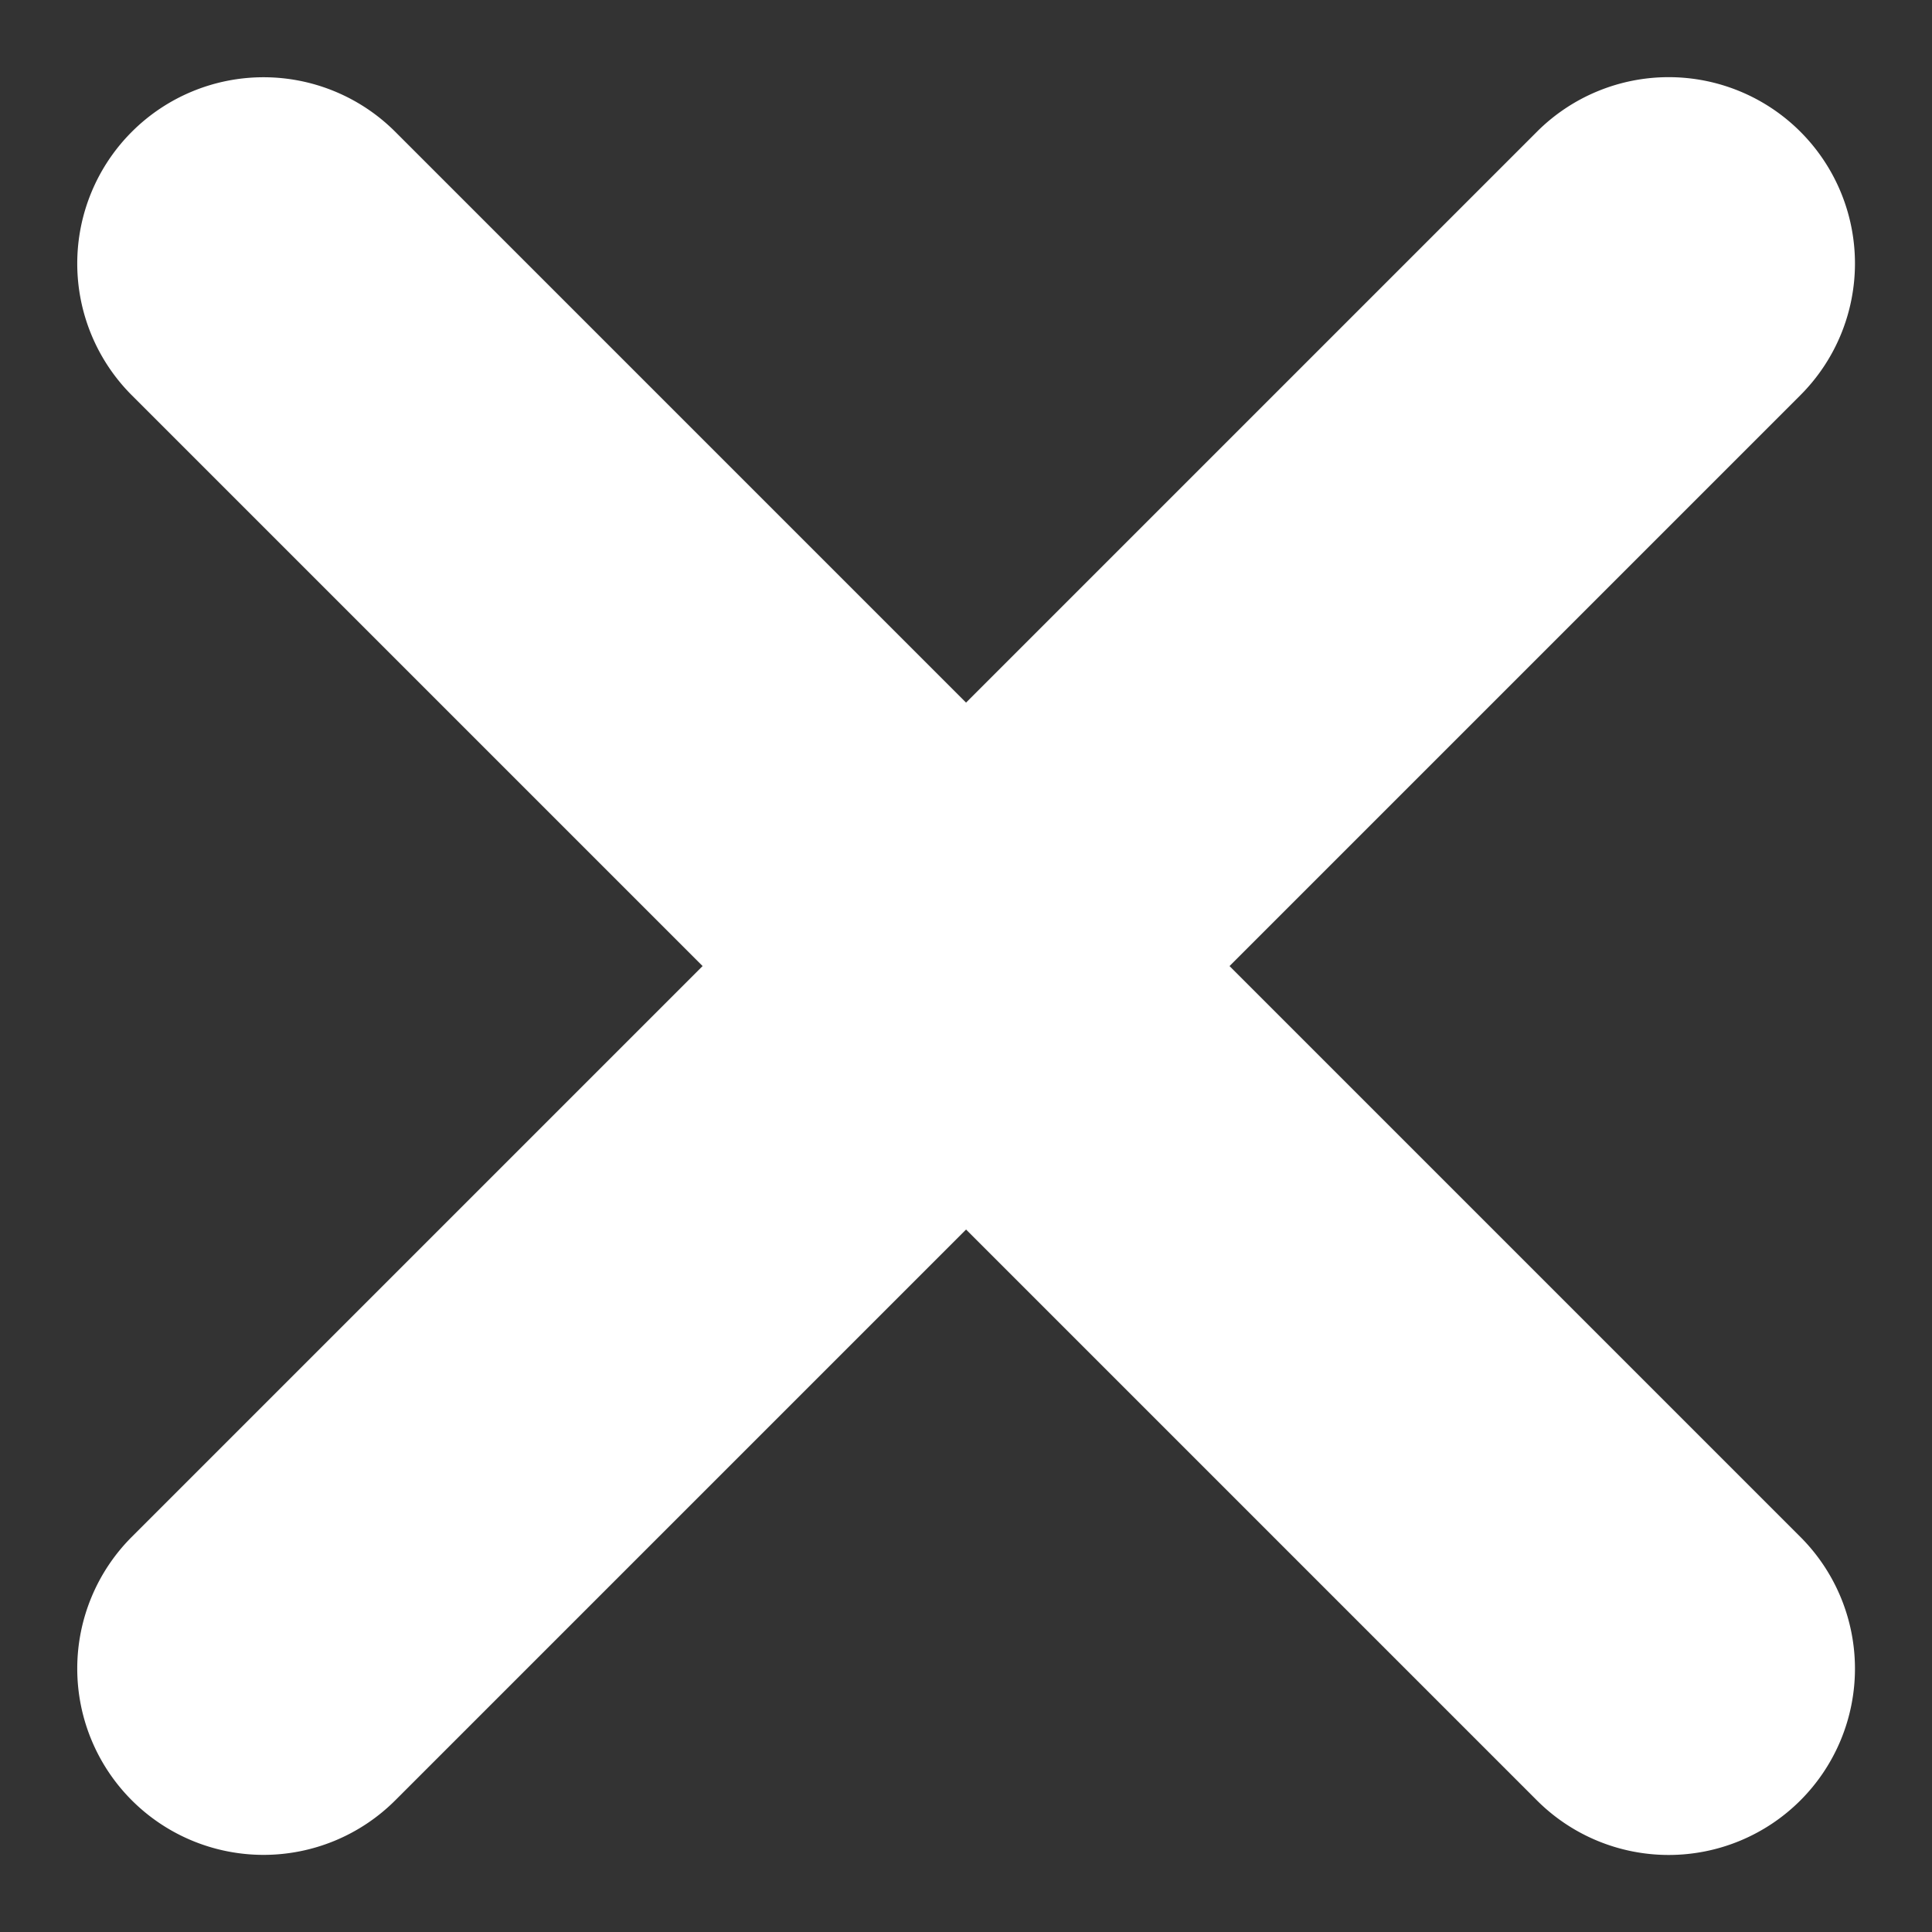
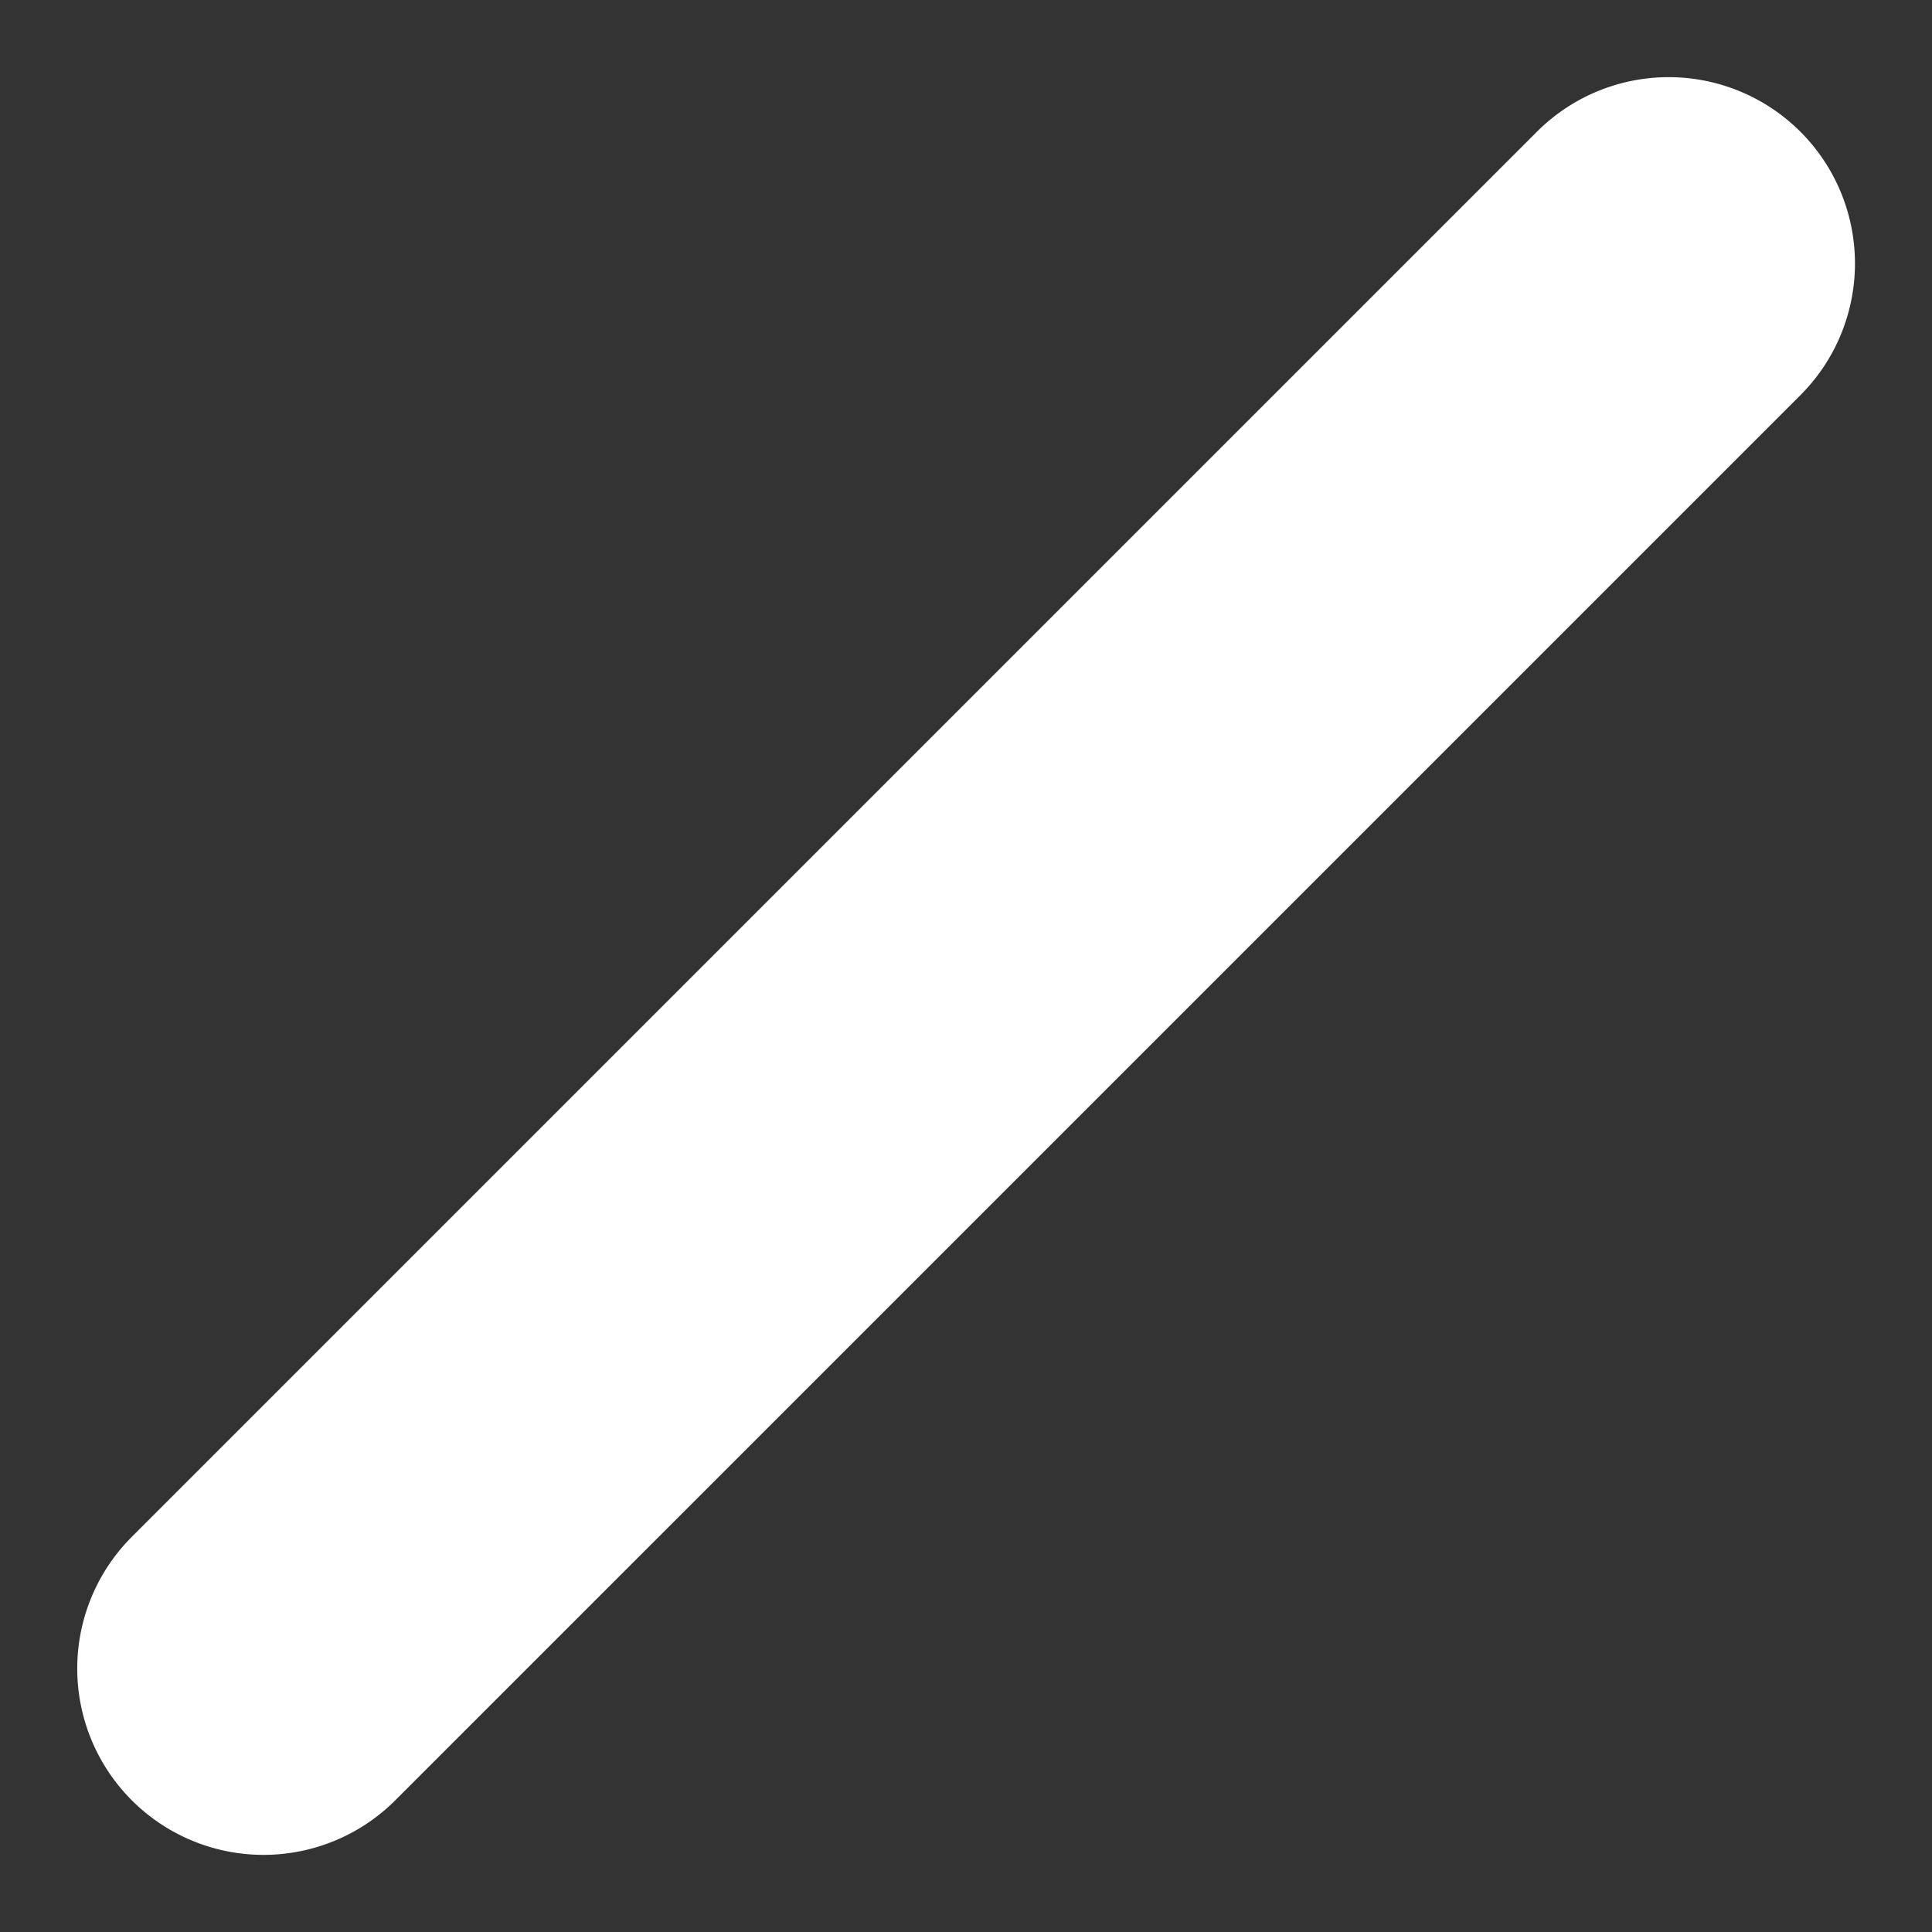
<svg xmlns="http://www.w3.org/2000/svg" width="15.556" height="15.557" viewBox="0 0 15.556 15.557">
  <rect x="0" y="0" width="15.556" height="15.557" fill="#333333" stroke="none" />
  <g id="Gruppe_4251" data-name="Gruppe 4251" transform="translate(-246.722 -35.721)">
    <path id="Linie_598" data-name="Linie 598" d="M16,1.5H0A1.5,1.5,0,0,1-1.5,0,1.5,1.5,0,0,1,0-1.5H16A1.5,1.5,0,0,1,17.5,0,1.5,1.5,0,0,1,16,1.5Z" transform="translate(248.844 49.156) rotate(-45)" fill="#fff" />
-     <path id="Linie_597" data-name="Linie 597" d="M16,1.5H0A1.5,1.5,0,0,1-1.5,0,1.5,1.5,0,0,1,0-1.5H16A1.5,1.5,0,0,1,17.5,0,1.5,1.5,0,0,1,16,1.5Z" transform="translate(248.844 37.843) rotate(45)" fill="#fff" />
  </g>
</svg>